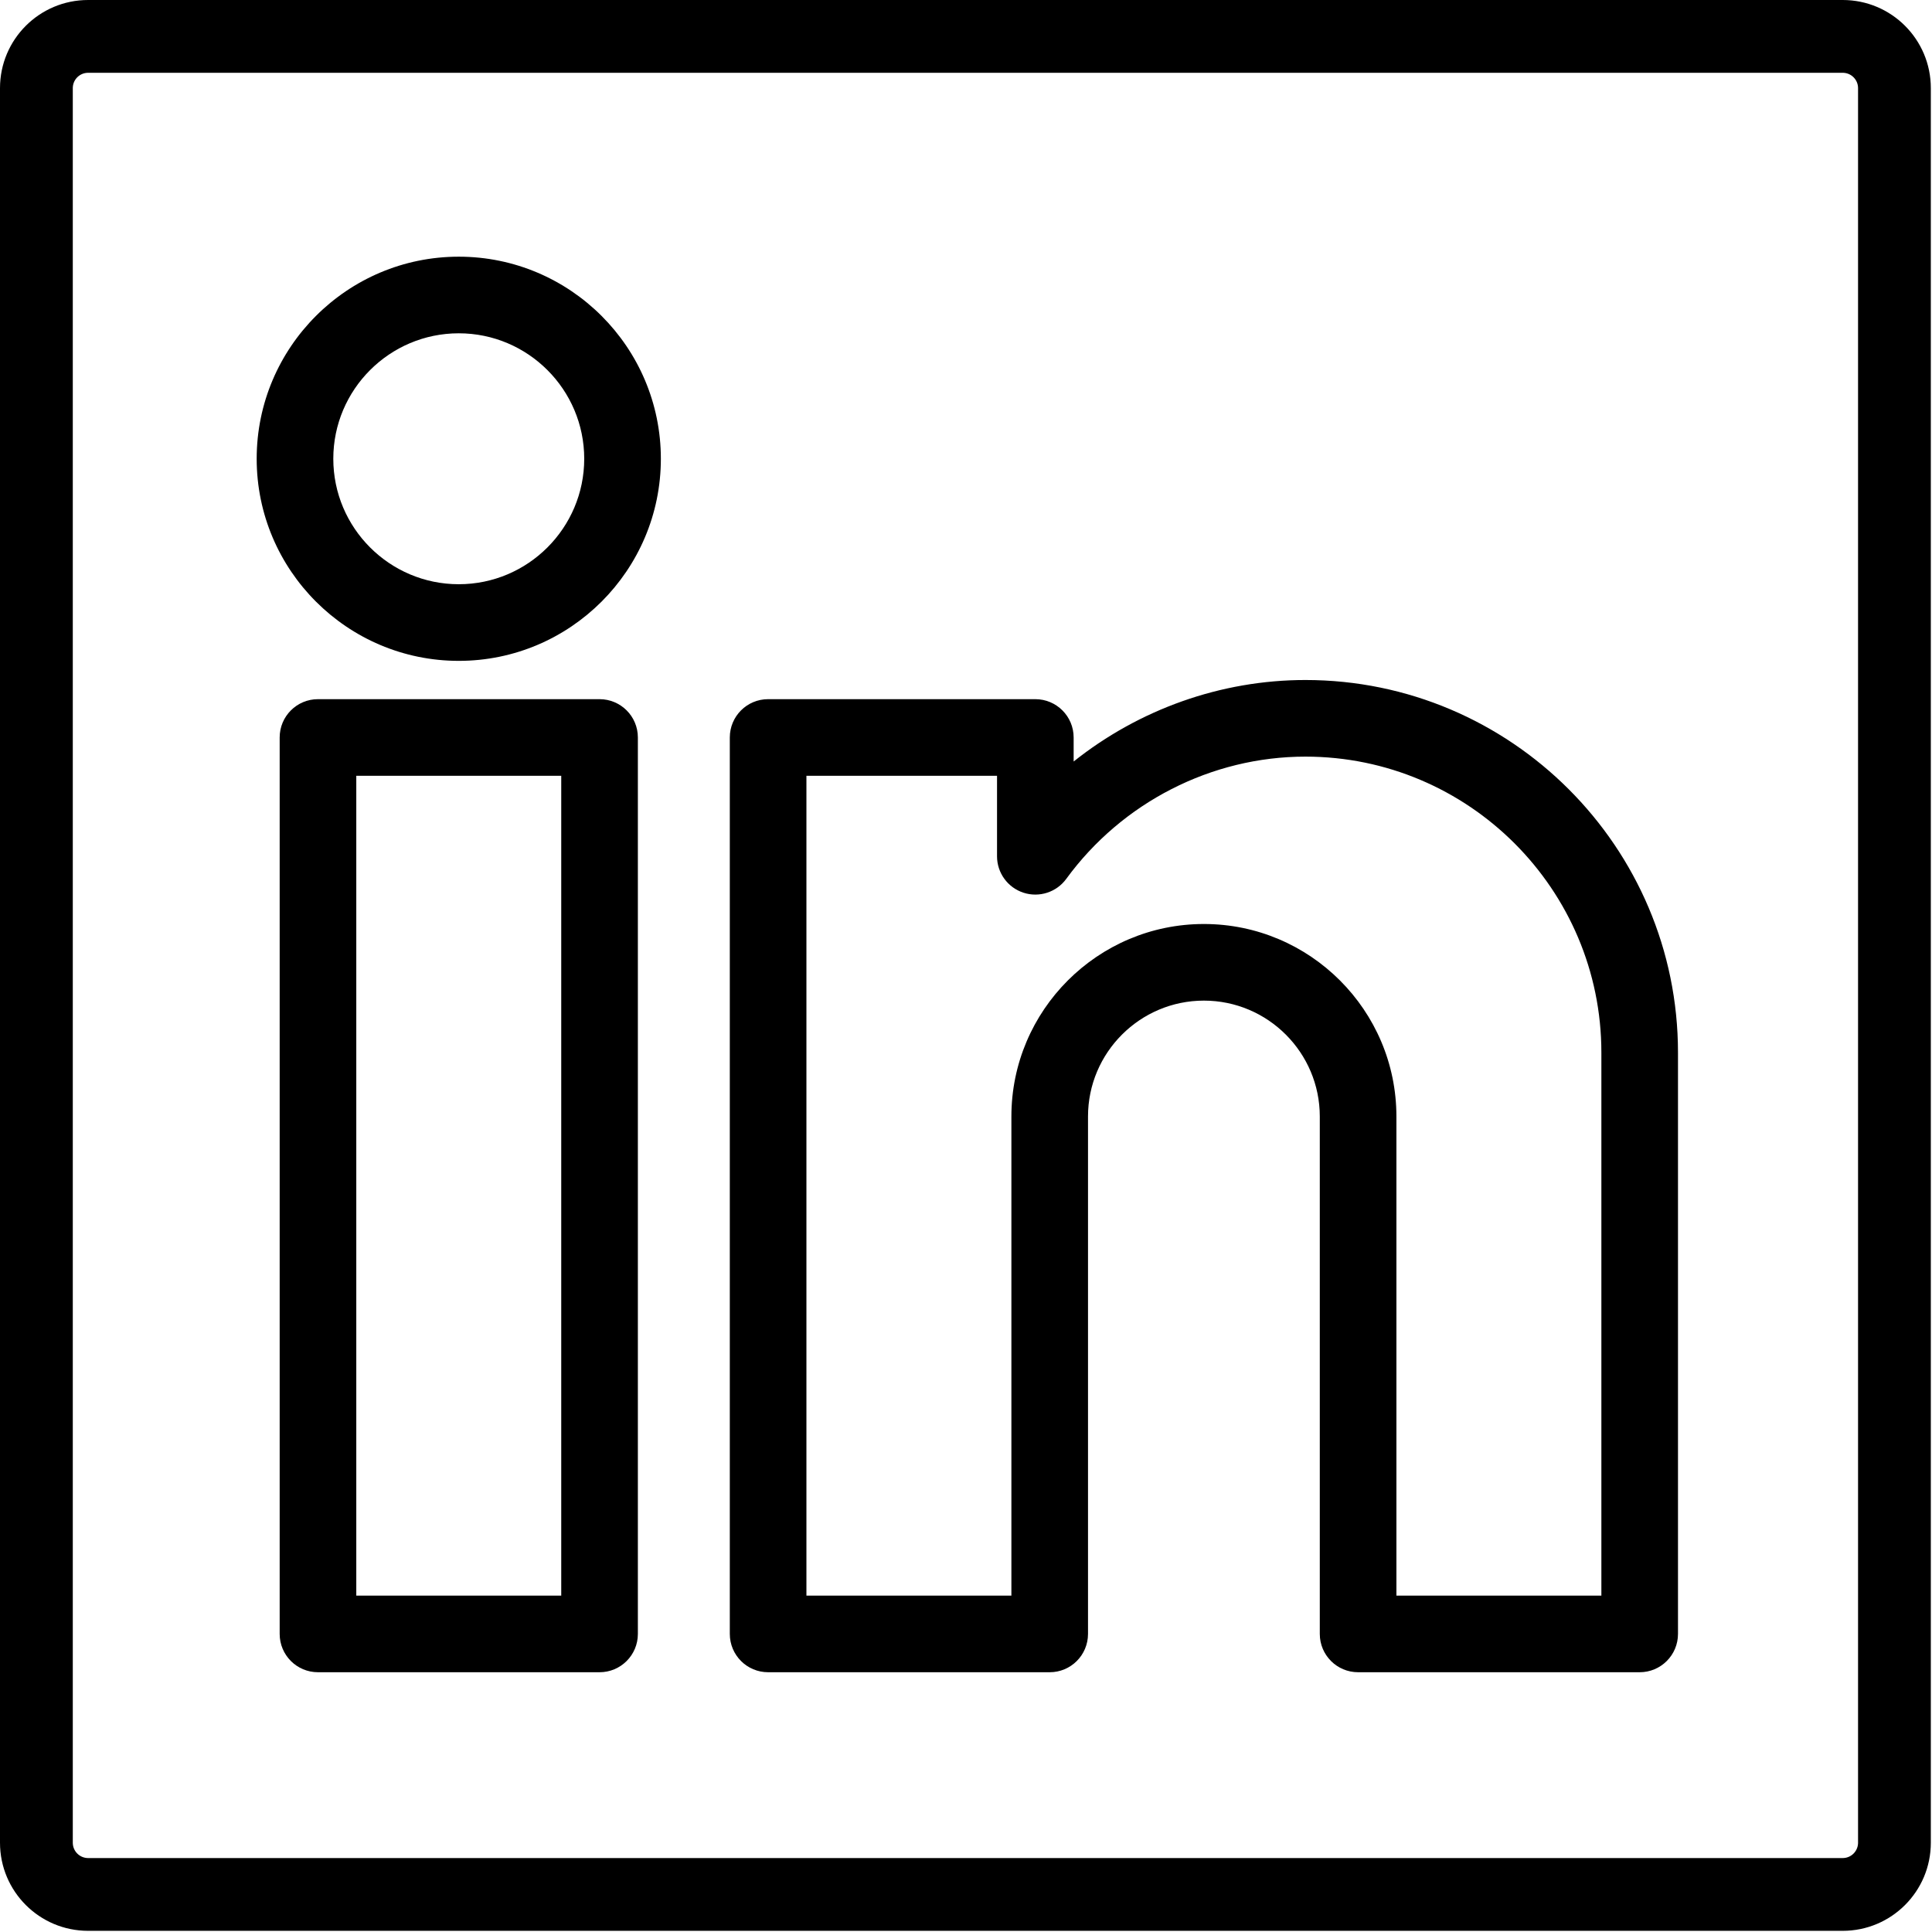
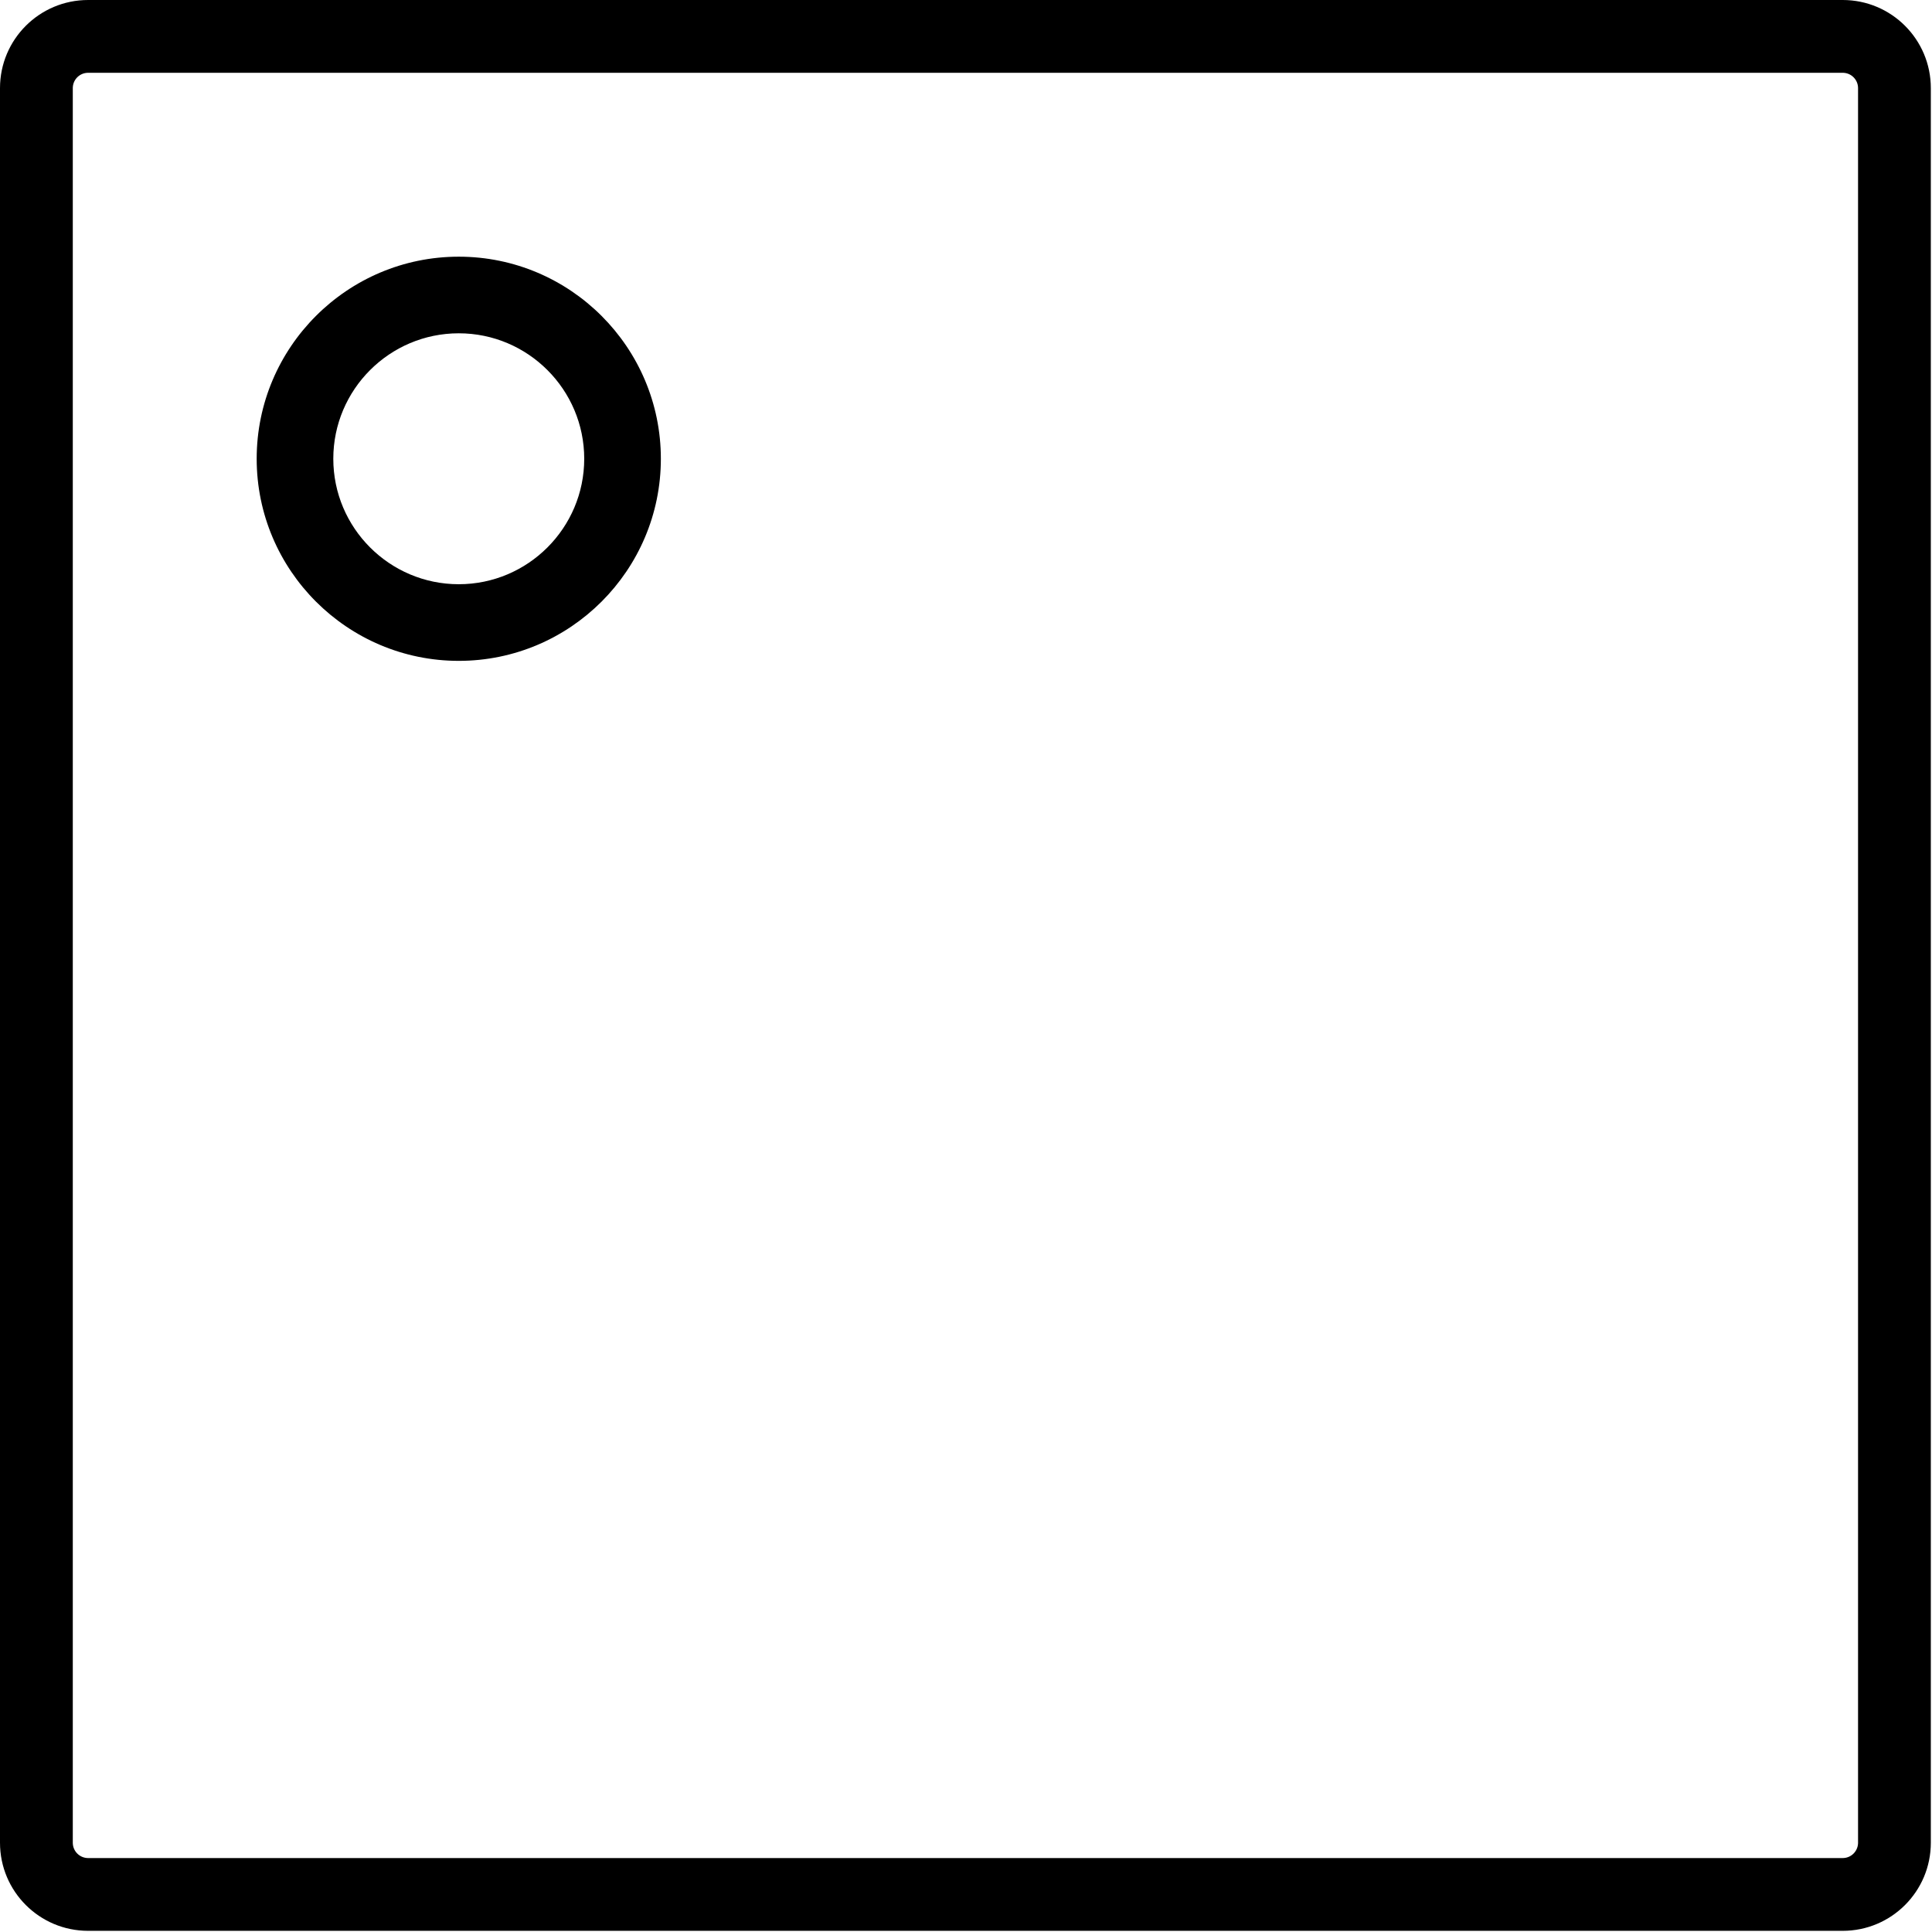
<svg xmlns="http://www.w3.org/2000/svg" width="99px" height="99px" viewBox="0 0 99 99" version="1.1">
  <title>Group</title>
  <desc>Created with Sketch.</desc>
  <g id="Page-1" stroke="none" stroke-width="1" fill="none" fill-rule="evenodd">
    <g id="Group" fill="#000000" fill-rule="nonzero">
      <path d="M94.425,0 C96.919,0 98.94,2.021 98.94,4.515 L98.94,94.425 C98.94,96.919 96.919,98.94 94.425,98.94 L4.515,98.94 C2.021,98.94 0,96.919 0,94.425 L0,4.515 C0,2.021 2.021,0 4.515,0 L94.425,0 Z M94.425,3.73 L4.515,3.73 C4.095,3.73 3.751,4.06 3.731,4.476 L3.73,4.515 L3.73,94.425 C3.73,94.846 4.06,95.189 4.476,95.21 L4.515,95.211 L94.425,95.211 C94.846,95.211 95.189,94.88 95.21,94.464 L95.211,94.425 L95.211,4.515 C95.211,4.095 94.88,3.751 94.464,3.731 L94.425,3.73 Z" id="Rectangle" />
      <path d="M23.508,33.864 C29.218,33.864 33.864,29.218 33.864,23.508 C33.864,17.798 29.218,13.153 23.508,13.153 C17.798,13.153 13.153,17.798 13.153,23.508 C13.153,29.218 17.798,33.864 23.508,33.864 Z M23.508,17.079 C27.053,17.079 29.937,19.963 29.937,23.508 C29.937,27.053 27.053,29.937 23.508,29.937 C19.963,29.937 17.079,27.053 17.079,23.508 C17.079,19.963 19.963,17.079 23.508,17.079 Z" id="Shape" />
-       <path d="M66.893,34.845 C62.554,34.845 58.366,36.354 55.016,39.021 L55.016,37.79 C55.016,36.705 54.136,35.827 53.053,35.827 L39.36,35.827 C38.276,35.827 37.397,36.705 37.397,37.79 L37.397,83.726 C37.397,84.811 38.276,85.689 39.36,85.689 L53.789,85.689 C54.873,85.689 55.752,84.811 55.752,83.726 L55.752,57.212 C55.752,53.938 58.416,51.274 61.691,51.274 C64.965,51.274 67.629,53.938 67.629,57.212 L67.629,83.726 C67.629,84.811 68.508,85.689 69.592,85.689 L84.021,85.689 C85.104,85.689 85.984,84.811 85.984,83.726 L85.984,53.936 C85.984,43.409 77.419,34.845 66.893,34.845 Z M82.058,81.763 L71.555,81.763 L71.555,57.212 C71.555,51.773 67.13,47.348 61.691,47.348 C56.251,47.348 51.826,51.773 51.826,57.212 L51.826,81.763 L41.323,81.763 L41.323,39.753 L51.09,39.753 L51.09,43.878 C51.09,44.727 51.636,45.48 52.444,45.744 C53.251,46.007 54.137,45.721 54.638,45.035 C57.501,41.113 62.082,38.771 66.893,38.771 C75.254,38.771 82.058,45.574 82.058,53.936 L82.058,81.763 Z" id="Shape" />
-       <path d="M16.294,35.827 C15.209,35.827 14.331,36.705 14.331,37.79 L14.331,83.726 C14.331,84.811 15.209,85.689 16.294,85.689 L30.723,85.689 C31.806,85.689 32.686,84.811 32.686,83.726 L32.686,37.79 C32.686,36.705 31.806,35.827 30.723,35.827 L16.294,35.827 Z M28.759,81.763 L18.257,81.763 L18.257,39.753 L28.759,39.753 L28.759,81.763 Z" id="Shape" />
    </g>
  </g>
</svg>